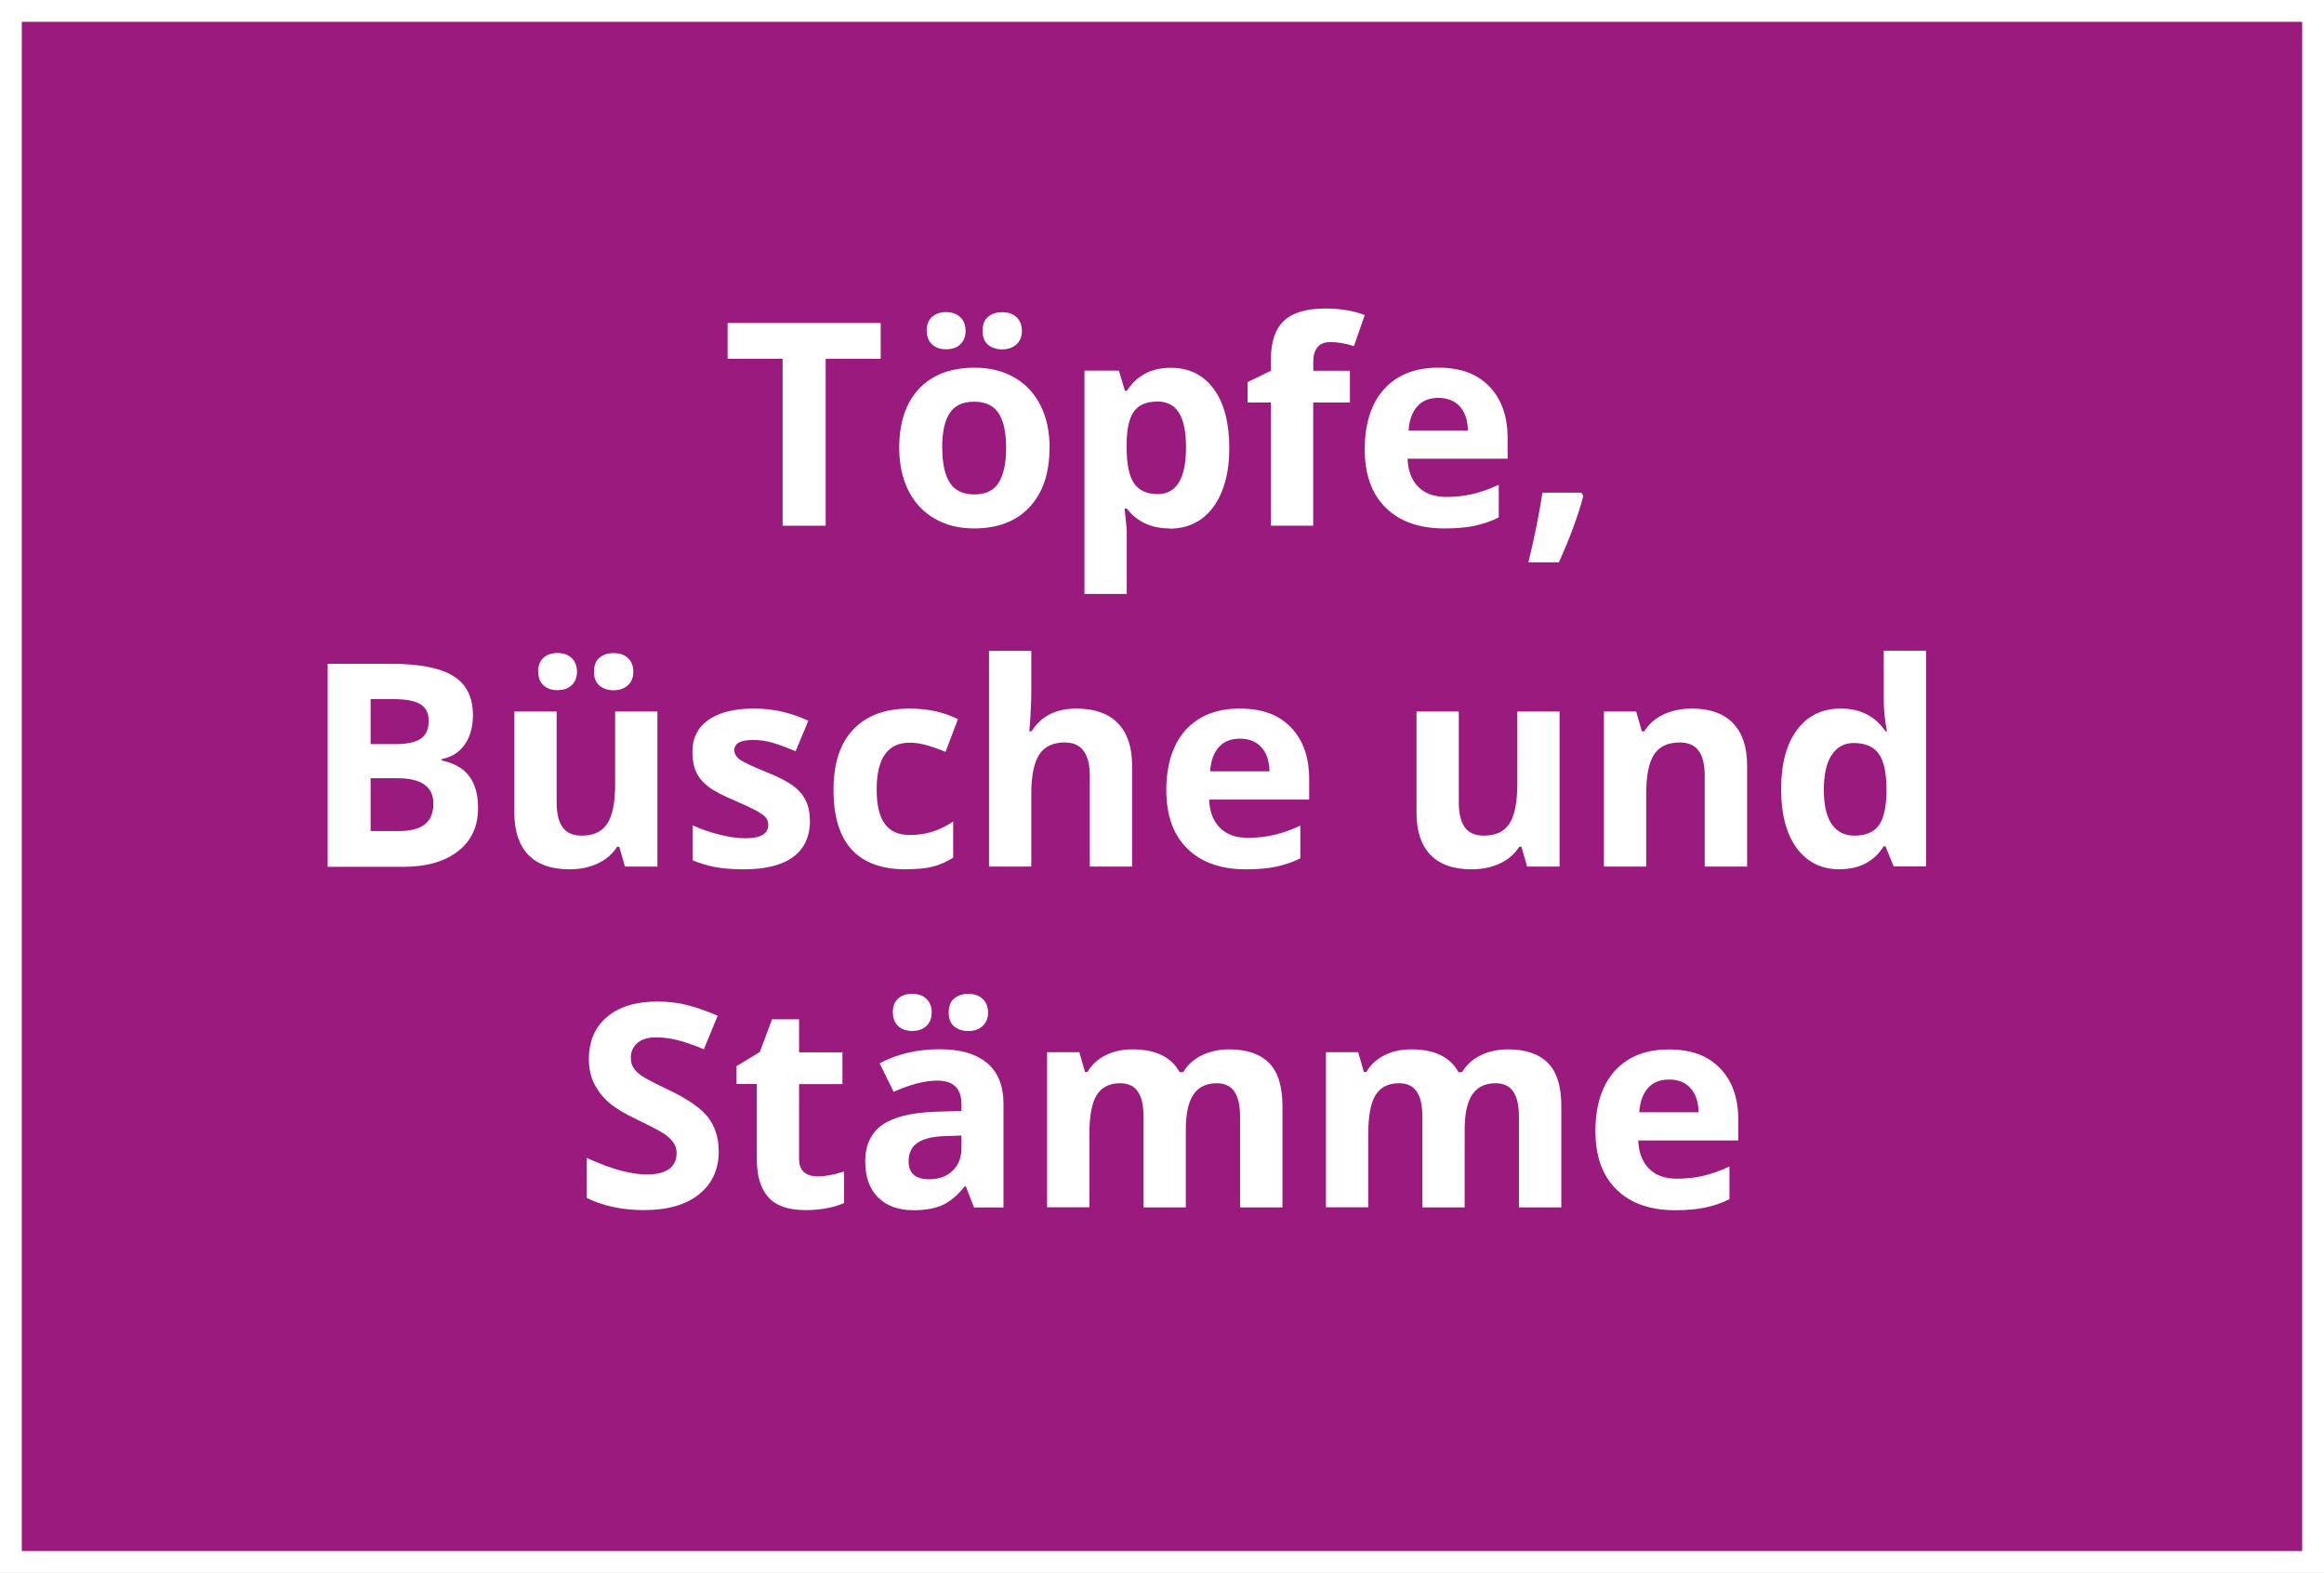
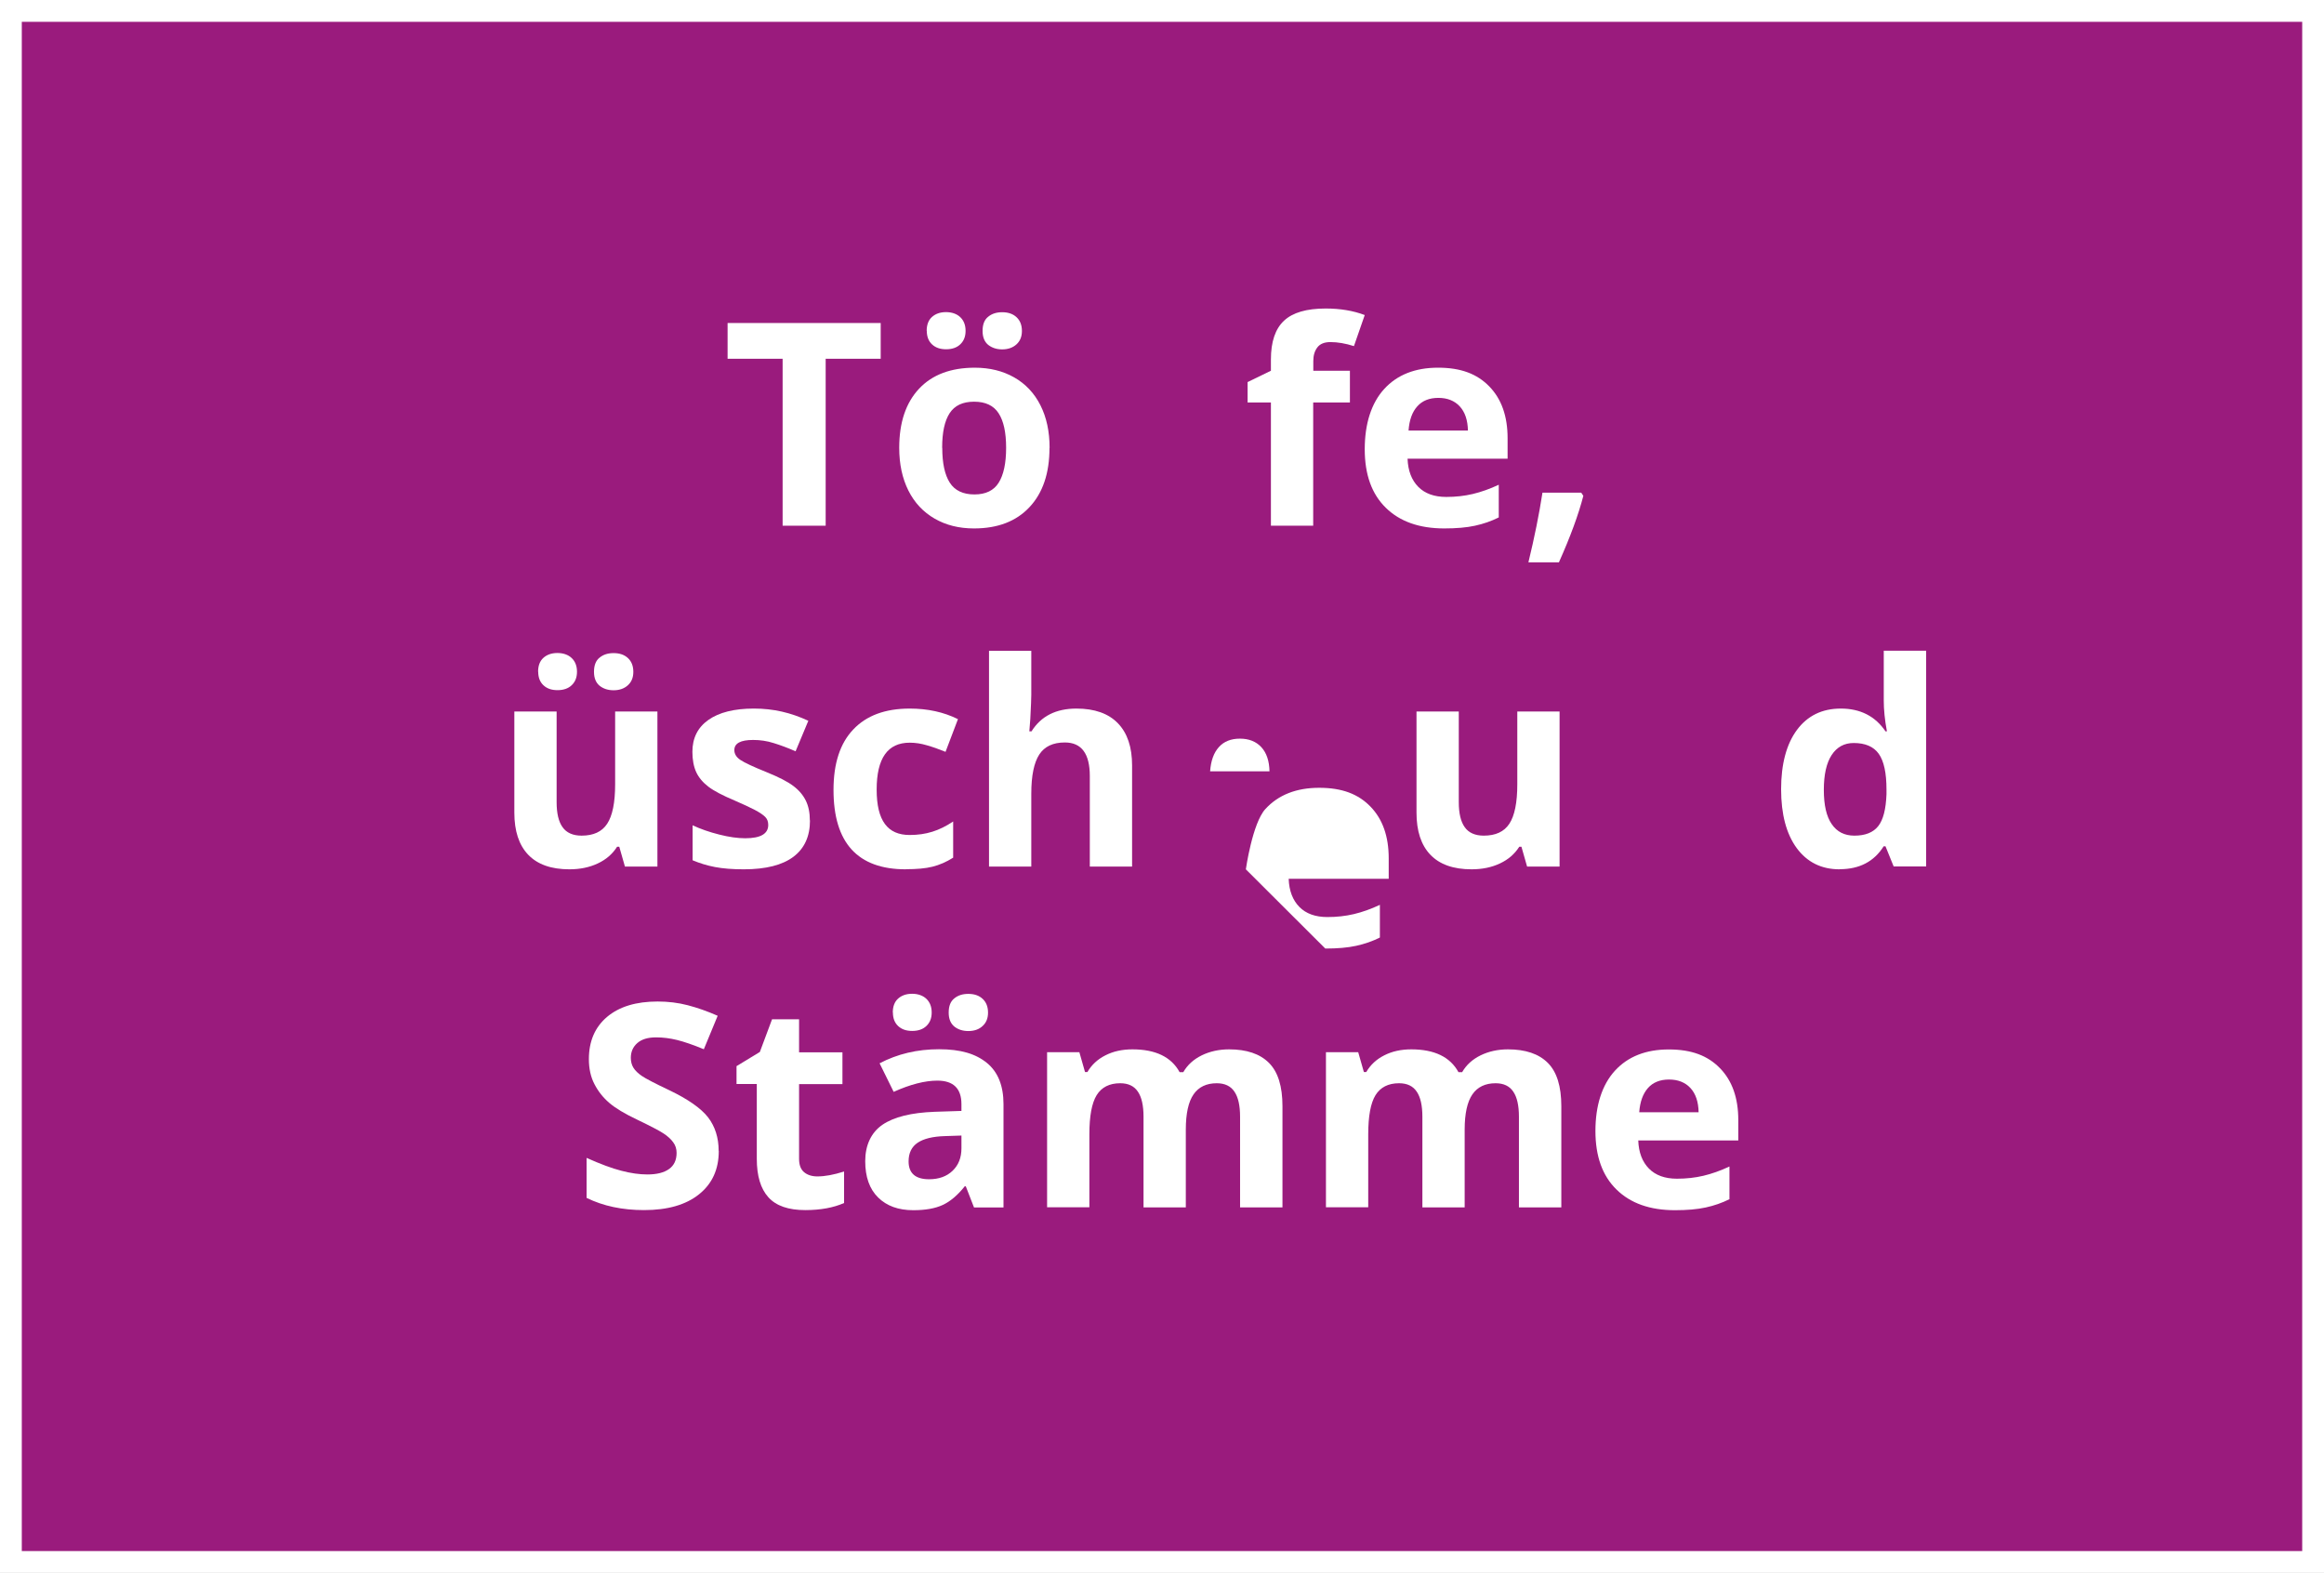
<svg xmlns="http://www.w3.org/2000/svg" id="Ebene_2" data-name="Ebene 2" viewBox="0 0 213.27 144.33">
  <rect x="0" y="0" width="213.27" height="144.33" fill="#808080" stroke="none" />
  <defs>
    <style>
      .cls-1 {
        fill: #9a1b7d;
      }

      .cls-1, .cls-2 {
        stroke-width: 0px;
      }

      .cls-2 {
        fill: #fff;
      }
    </style>
  </defs>
  <g id="Ebene_1-2" data-name="Ebene 1">
    <g>
      <rect class="cls-1" x="1" y="1" width="211.27" height="142.33" />
      <path class="cls-2" d="M213.27,144.33H0V0h213.27v144.33ZM2,142.33h209.27V2H2v140.33Z" />
    </g>
    <g>
      <path class="cls-2" d="M75.77,48.24h-3.95v-15.32h-5.05v-3.28h14.05v3.28h-5.05v15.32Z" />
      <path class="cls-2" d="M96.31,41.1c0,2.32-.61,4.13-1.83,5.43-1.22,1.31-2.92,1.96-5.1,1.96-1.37,0-2.57-.3-3.61-.9s-1.85-1.46-2.41-2.58-.84-2.43-.84-3.92c0-2.32.61-4.13,1.82-5.42,1.21-1.29,2.92-1.93,5.12-1.93,1.37,0,2.57.3,3.61.89,1.04.59,1.85,1.45,2.41,2.56.56,1.11.84,2.41.84,3.91ZM85.04,30.36c0-.55.16-.98.48-1.27s.75-.45,1.29-.45,1,.16,1.32.47c.32.31.48.73.48,1.25s-.16.92-.48,1.23-.76.46-1.31.46-.97-.15-1.29-.45c-.32-.3-.48-.71-.48-1.25ZM86.47,41.1c0,1.41.23,2.47.69,3.19.46.72,1.22,1.08,2.26,1.08s1.78-.36,2.23-1.08c.45-.72.68-1.78.68-3.2s-.23-2.46-.69-3.17-1.21-1.06-2.25-1.06-1.78.35-2.24,1.05c-.46.7-.69,1.76-.69,3.17ZM90.17,30.36c0-.59.17-1.03.52-1.3.34-.28.77-.41,1.28-.41.55,0,.99.15,1.32.46.33.31.49.73.49,1.26s-.17.93-.5,1.23-.77.46-1.31.46c-.51,0-.93-.14-1.28-.41-.34-.28-.52-.7-.52-1.28Z" />
-       <path class="cls-2" d="M107.33,48.49c-1.67,0-2.98-.61-3.93-1.82h-.2c.14,1.19.2,1.88.2,2.06v5.77h-3.88v-20.49h3.16l.55,1.85h.18c.91-1.41,2.25-2.11,4.03-2.11,1.68,0,3,.65,3.95,1.95.95,1.3,1.42,3.1,1.42,5.41,0,1.52-.22,2.84-.67,3.96-.45,1.12-1.08,1.97-1.9,2.56-.82.59-1.79.88-2.9.88ZM106.18,36.85c-.96,0-1.66.29-2.1.88-.44.59-.67,1.56-.69,2.92v.42c0,1.53.23,2.62.68,3.28.45.66,1.17.99,2.16.99,1.74,0,2.61-1.43,2.61-4.3,0-1.4-.21-2.45-.64-3.15-.43-.7-1.1-1.05-2.02-1.05Z" />
      <path class="cls-2" d="M123.87,36.93h-3.36v11.31h-3.88v-11.31h-2.14v-1.87l2.14-1.04v-1.04c0-1.62.4-2.8,1.2-3.55.8-.75,2.07-1.12,3.83-1.12,1.34,0,2.53.2,3.58.6l-.99,2.85c-.78-.25-1.5-.37-2.16-.37-.55,0-.95.16-1.2.49-.25.33-.37.74-.37,1.25v.89h3.36v2.91Z" />
      <path class="cls-2" d="M132.54,48.49c-2.29,0-4.08-.63-5.37-1.9-1.29-1.26-1.93-3.05-1.93-5.37s.6-4.23,1.79-5.53c1.19-1.3,2.84-1.95,4.94-1.95s3.58.57,4.7,1.72c1.12,1.15,1.68,2.73,1.68,4.75v1.88h-9.18c.04,1.1.37,1.96.98,2.58.61.62,1.47.93,2.57.93.86,0,1.67-.09,2.43-.27.76-.18,1.56-.46,2.39-.85v3c-.68.34-1.4.59-2.18.76-.77.17-1.71.25-2.83.25ZM131.99,36.51c-.82,0-1.47.26-1.93.78-.47.52-.73,1.26-.8,2.22h5.45c-.02-.96-.27-1.7-.75-2.22-.48-.52-1.14-.78-1.96-.78Z" />
      <path class="cls-2" d="M145.3,45.5c-.44,1.71-1.19,3.75-2.24,6.1h-2.8c.55-2.26.98-4.39,1.29-6.39h3.56l.19.29Z" />
-       <path class="cls-2" d="M30.07,60.91h5.79c2.64,0,4.55.38,5.75,1.13s1.79,1.94,1.79,3.58c0,1.11-.26,2.02-.78,2.74-.52.71-1.22,1.14-2.08,1.29v.13c1.18.26,2.03.76,2.55,1.48.52.72.78,1.68.78,2.88,0,1.7-.61,3.02-1.84,3.97s-2.89,1.43-5,1.43h-6.96v-18.61ZM34.01,68.28h2.29c1.07,0,1.84-.17,2.32-.5.48-.33.72-.88.72-1.64,0-.71-.26-1.22-.78-1.53-.52-.31-1.35-.46-2.48-.46h-2.07v4.14ZM34.01,71.41v4.85h2.57c1.09,0,1.89-.21,2.41-.62s.78-1.05.78-1.91c0-1.54-1.1-2.32-3.31-2.32h-2.44Z" />
      <path class="cls-2" d="M57.35,79.52l-.52-1.82h-.2c-.42.66-1,1.17-1.77,1.53-.76.36-1.63.54-2.61.54-1.67,0-2.93-.45-3.78-1.34s-1.27-2.18-1.27-3.86v-9.28h3.88v8.31c0,1.03.18,1.8.55,2.31.36.51.95.77,1.74.77,1.09,0,1.87-.36,2.35-1.09.48-.73.73-1.93.73-3.61v-6.69h3.88v14.23h-2.98ZM49.38,61.64c0-.55.16-.98.48-1.27s.75-.45,1.29-.45,1,.16,1.32.47c.32.31.48.73.48,1.25s-.16.92-.48,1.23-.76.46-1.31.46-.97-.15-1.29-.45c-.32-.3-.48-.71-.48-1.25ZM54.51,61.64c0-.59.17-1.03.52-1.3.34-.28.77-.41,1.28-.41.55,0,.99.15,1.32.46.33.31.49.73.49,1.26s-.17.93-.5,1.23-.77.46-1.31.46c-.51,0-.94-.14-1.28-.41-.34-.28-.52-.7-.52-1.28Z" />
      <path class="cls-2" d="M74.33,75.29c0,1.46-.51,2.57-1.52,3.33-1.01.76-2.53,1.15-4.55,1.15-1.04,0-1.92-.07-2.65-.21-.73-.14-1.41-.35-2.05-.62v-3.21c.72.34,1.53.62,2.44.85.9.23,1.7.34,2.39.34,1.41,0,2.11-.41,2.11-1.22,0-.31-.09-.55-.28-.74-.19-.19-.51-.41-.97-.65s-1.07-.52-1.83-.85c-1.09-.46-1.9-.88-2.41-1.27s-.89-.84-1.12-1.34-.35-1.13-.35-1.86c0-1.26.49-2.24,1.47-2.93.98-.69,2.37-1.04,4.17-1.04s3.38.37,5,1.12l-1.17,2.8c-.71-.31-1.38-.56-2-.75-.62-.2-1.25-.29-1.9-.29-1.15,0-1.72.31-1.72.93,0,.35.18.65.55.9s1.18.63,2.42,1.13c1.11.45,1.93.87,2.44,1.26.52.39.9.84,1.15,1.35.25.51.37,1.12.37,1.82Z" />
      <path class="cls-2" d="M83.13,79.77c-4.43,0-6.64-2.43-6.64-7.29,0-2.42.6-4.27,1.81-5.54,1.21-1.28,2.93-1.92,5.18-1.92,1.65,0,3.12.32,4.43.97l-1.14,3c-.61-.25-1.18-.45-1.71-.6-.53-.16-1.05-.24-1.58-.24-2.02,0-3.03,1.43-3.03,4.3s1.01,4.17,3.03,4.17c.75,0,1.44-.1,2.08-.3.64-.2,1.27-.51,1.91-.94v3.32c-.63.4-1.26.67-1.9.83s-1.45.23-2.42.23Z" />
      <path class="cls-2" d="M103.89,79.52h-3.88v-8.31c0-2.05-.76-3.08-2.29-3.08-1.09,0-1.87.37-2.35,1.11-.48.74-.73,1.93-.73,3.59v6.69h-3.88v-19.8h3.88v4.03c0,.31-.03,1.05-.09,2.21l-.09,1.15h.2c.87-1.39,2.24-2.09,4.12-2.09,1.67,0,2.94.45,3.81,1.35.87.9,1.3,2.19,1.3,3.87v9.28Z" />
-       <path class="cls-2" d="M114.33,79.77c-2.29,0-4.08-.63-5.37-1.9-1.29-1.26-1.93-3.05-1.93-5.37s.6-4.23,1.79-5.53c1.19-1.3,2.84-1.95,4.94-1.95s3.58.57,4.7,1.72c1.12,1.15,1.68,2.73,1.68,4.75v1.88h-9.18c.04,1.1.37,1.96.98,2.58.61.62,1.47.93,2.57.93.86,0,1.67-.09,2.43-.27.76-.18,1.56-.46,2.39-.85v3c-.68.34-1.4.59-2.18.76-.77.17-1.71.25-2.83.25ZM113.78,67.78c-.82,0-1.47.26-1.93.78-.47.52-.73,1.26-.8,2.22h5.45c-.02-.96-.27-1.7-.75-2.22-.48-.52-1.14-.78-1.96-.78Z" />
+       <path class="cls-2" d="M114.33,79.77s.6-4.23,1.79-5.53c1.19-1.3,2.84-1.95,4.94-1.95s3.58.57,4.7,1.72c1.12,1.15,1.68,2.73,1.68,4.75v1.88h-9.18c.04,1.1.37,1.96.98,2.58.61.62,1.47.93,2.57.93.86,0,1.67-.09,2.43-.27.76-.18,1.56-.46,2.39-.85v3c-.68.34-1.4.59-2.18.76-.77.17-1.71.25-2.83.25ZM113.78,67.78c-.82,0-1.47.26-1.93.78-.47.52-.73,1.26-.8,2.22h5.45c-.02-.96-.27-1.7-.75-2.22-.48-.52-1.14-.78-1.96-.78Z" />
      <path class="cls-2" d="M140.14,79.52l-.52-1.82h-.2c-.42.66-1,1.17-1.77,1.53-.76.36-1.63.54-2.61.54-1.67,0-2.93-.45-3.78-1.34s-1.27-2.18-1.27-3.86v-9.28h3.88v8.31c0,1.03.18,1.8.55,2.31.36.51.95.77,1.74.77,1.09,0,1.87-.36,2.35-1.09.48-.73.73-1.93.73-3.61v-6.69h3.88v14.23h-2.98Z" />
-       <path class="cls-2" d="M160.32,79.52h-3.88v-8.31c0-1.03-.18-1.8-.55-2.31-.37-.51-.95-.77-1.74-.77-1.09,0-1.87.36-2.35,1.09-.48.73-.73,1.93-.73,3.61v6.69h-3.88v-14.23h2.96l.52,1.82h.22c.43-.69,1.03-1.21,1.79-1.56.76-.35,1.62-.53,2.59-.53,1.65,0,2.91.45,3.77,1.34.86.9,1.29,2.19,1.29,3.88v9.28Z" />
      <path class="cls-2" d="M168.82,79.77c-1.67,0-2.98-.65-3.94-1.95-.95-1.3-1.43-3.1-1.43-5.4s.49-4.15,1.46-5.45c.97-1.3,2.31-1.95,4.02-1.95,1.79,0,3.16.7,4.1,2.09h.13c-.2-1.06-.29-2.01-.29-2.84v-4.56h3.89v19.8h-2.98l-.75-1.85h-.17c-.88,1.4-2.23,2.1-4.03,2.1ZM170.18,76.68c.99,0,1.72-.29,2.18-.87.46-.58.71-1.56.76-2.94v-.42c0-1.53-.24-2.62-.71-3.28-.47-.66-1.24-.99-2.3-.99-.87,0-1.54.37-2.02,1.1s-.72,1.8-.72,3.2.24,2.45.73,3.15c.48.7,1.17,1.05,2.07,1.05Z" />
      <path class="cls-2" d="M65.96,105.62c0,1.68-.6,3-1.81,3.97-1.21.97-2.89,1.45-5.05,1.45-1.99,0-3.74-.37-5.27-1.12v-3.67c1.26.56,2.32.96,3.19,1.18.87.23,1.67.34,2.39.34.87,0,1.53-.17,1.99-.5.46-.33.69-.82.69-1.48,0-.36-.1-.69-.31-.97-.2-.28-.5-.56-.9-.82s-1.2-.68-2.41-1.26c-1.14-.54-1.99-1.05-2.56-1.54s-1.02-1.06-1.36-1.72c-.34-.65-.51-1.42-.51-2.29,0-1.65.56-2.94,1.67-3.88,1.12-.94,2.66-1.41,4.63-1.41.97,0,1.89.11,2.77.34.88.23,1.8.55,2.75.97l-1.27,3.07c-.99-.41-1.81-.69-2.46-.85-.65-.16-1.29-.24-1.92-.24-.75,0-1.32.17-1.72.52-.4.35-.6.8-.6,1.36,0,.35.08.65.24.91s.42.51.77.75c.35.24,1.19.68,2.5,1.3,1.74.83,2.93,1.67,3.58,2.5.64.84.97,1.86.97,3.07Z" />
      <path class="cls-2" d="M75.02,107.95c.68,0,1.49-.15,2.44-.45v2.89c-.97.43-2.16.65-3.56.65-1.55,0-2.68-.39-3.39-1.18-.71-.79-1.06-1.96-1.06-3.53v-6.86h-1.86v-1.64l2.14-1.3,1.12-3h2.48v3.03h3.98v2.92h-3.98v6.86c0,.55.15.96.46,1.22s.72.39,1.23.39Z" />
      <path class="cls-2" d="M89.38,110.79l-.75-1.93h-.1c-.65.82-1.33,1.39-2.02,1.71-.69.32-1.59.48-2.7.48-1.37,0-2.44-.39-3.23-1.17-.79-.78-1.18-1.89-1.18-3.33s.53-2.62,1.58-3.34c1.06-.72,2.65-1.11,4.78-1.19l2.47-.08v-.62c0-1.44-.74-2.16-2.21-2.16-1.14,0-2.47.34-4.01,1.03l-1.29-2.62c1.64-.86,3.45-1.29,5.45-1.29s3.37.42,4.39,1.25c1.02.83,1.53,2.1,1.53,3.79v9.48h-2.71ZM81.93,92.91c0-.55.16-.98.48-1.27s.75-.45,1.29-.45,1,.16,1.32.47c.32.31.48.73.48,1.25s-.16.92-.48,1.23c-.32.31-.76.46-1.31.46s-.97-.15-1.29-.45c-.32-.3-.48-.71-.48-1.25ZM88.23,104.2l-1.5.05c-1.13.03-1.97.24-2.52.61-.55.37-.83.94-.83,1.71,0,1.09.63,1.64,1.88,1.64.9,0,1.62-.26,2.16-.78.54-.52.81-1.2.81-2.06v-1.17ZM87.06,92.91c0-.59.17-1.03.52-1.3.34-.28.77-.41,1.28-.41.55,0,.99.15,1.32.46s.49.73.49,1.26-.17.93-.5,1.23c-.33.31-.77.46-1.31.46-.51,0-.94-.14-1.28-.41-.34-.28-.52-.7-.52-1.28Z" />
      <path class="cls-2" d="M108.82,110.79h-3.88v-8.31c0-1.03-.17-1.8-.52-2.31-.34-.51-.88-.77-1.62-.77-.99,0-1.71.37-2.16,1.09-.45.73-.67,1.93-.67,3.6v6.69h-3.88v-14.23h2.96l.52,1.82h.22c.38-.65.93-1.17,1.65-1.53.72-.37,1.55-.55,2.48-.55,2.13,0,3.57.7,4.33,2.09h.34c.38-.66.94-1.17,1.69-1.54.74-.36,1.58-.55,2.51-.55,1.61,0,2.83.41,3.66,1.24s1.24,2.15,1.24,3.98v9.28h-3.89v-8.31c0-1.03-.17-1.8-.52-2.31-.34-.51-.88-.77-1.62-.77-.95,0-1.66.34-2.13,1.02s-.71,1.76-.71,3.23v7.14Z" />
      <path class="cls-2" d="M134.41,110.79h-3.88v-8.31c0-1.03-.17-1.8-.52-2.31-.34-.51-.88-.77-1.62-.77-.99,0-1.71.37-2.16,1.09-.45.73-.67,1.93-.67,3.6v6.69h-3.88v-14.23h2.96l.52,1.82h.22c.38-.65.93-1.17,1.65-1.53.72-.37,1.55-.55,2.48-.55,2.13,0,3.57.7,4.33,2.09h.34c.38-.66.94-1.17,1.69-1.54.74-.36,1.58-.55,2.51-.55,1.61,0,2.83.41,3.66,1.24s1.24,2.15,1.24,3.98v9.28h-3.89v-8.31c0-1.03-.17-1.8-.52-2.31-.34-.51-.88-.77-1.62-.77-.95,0-1.66.34-2.13,1.02s-.71,1.76-.71,3.23v7.14Z" />
      <path class="cls-2" d="M153.71,111.05c-2.29,0-4.08-.63-5.37-1.9-1.29-1.26-1.93-3.05-1.93-5.37s.6-4.23,1.79-5.53c1.19-1.3,2.84-1.95,4.94-1.95s3.58.57,4.7,1.72c1.12,1.15,1.68,2.73,1.68,4.75v1.88h-9.18c.04,1.1.37,1.96.98,2.58.61.62,1.47.93,2.57.93.86,0,1.67-.09,2.43-.27.76-.18,1.56-.46,2.39-.85v3c-.68.34-1.4.59-2.18.76-.77.17-1.71.25-2.83.25ZM153.16,99.06c-.82,0-1.47.26-1.93.78s-.73,1.26-.8,2.22h5.45c-.02-.96-.27-1.7-.75-2.22-.48-.52-1.14-.78-1.96-.78Z" />
    </g>
  </g>
</svg>